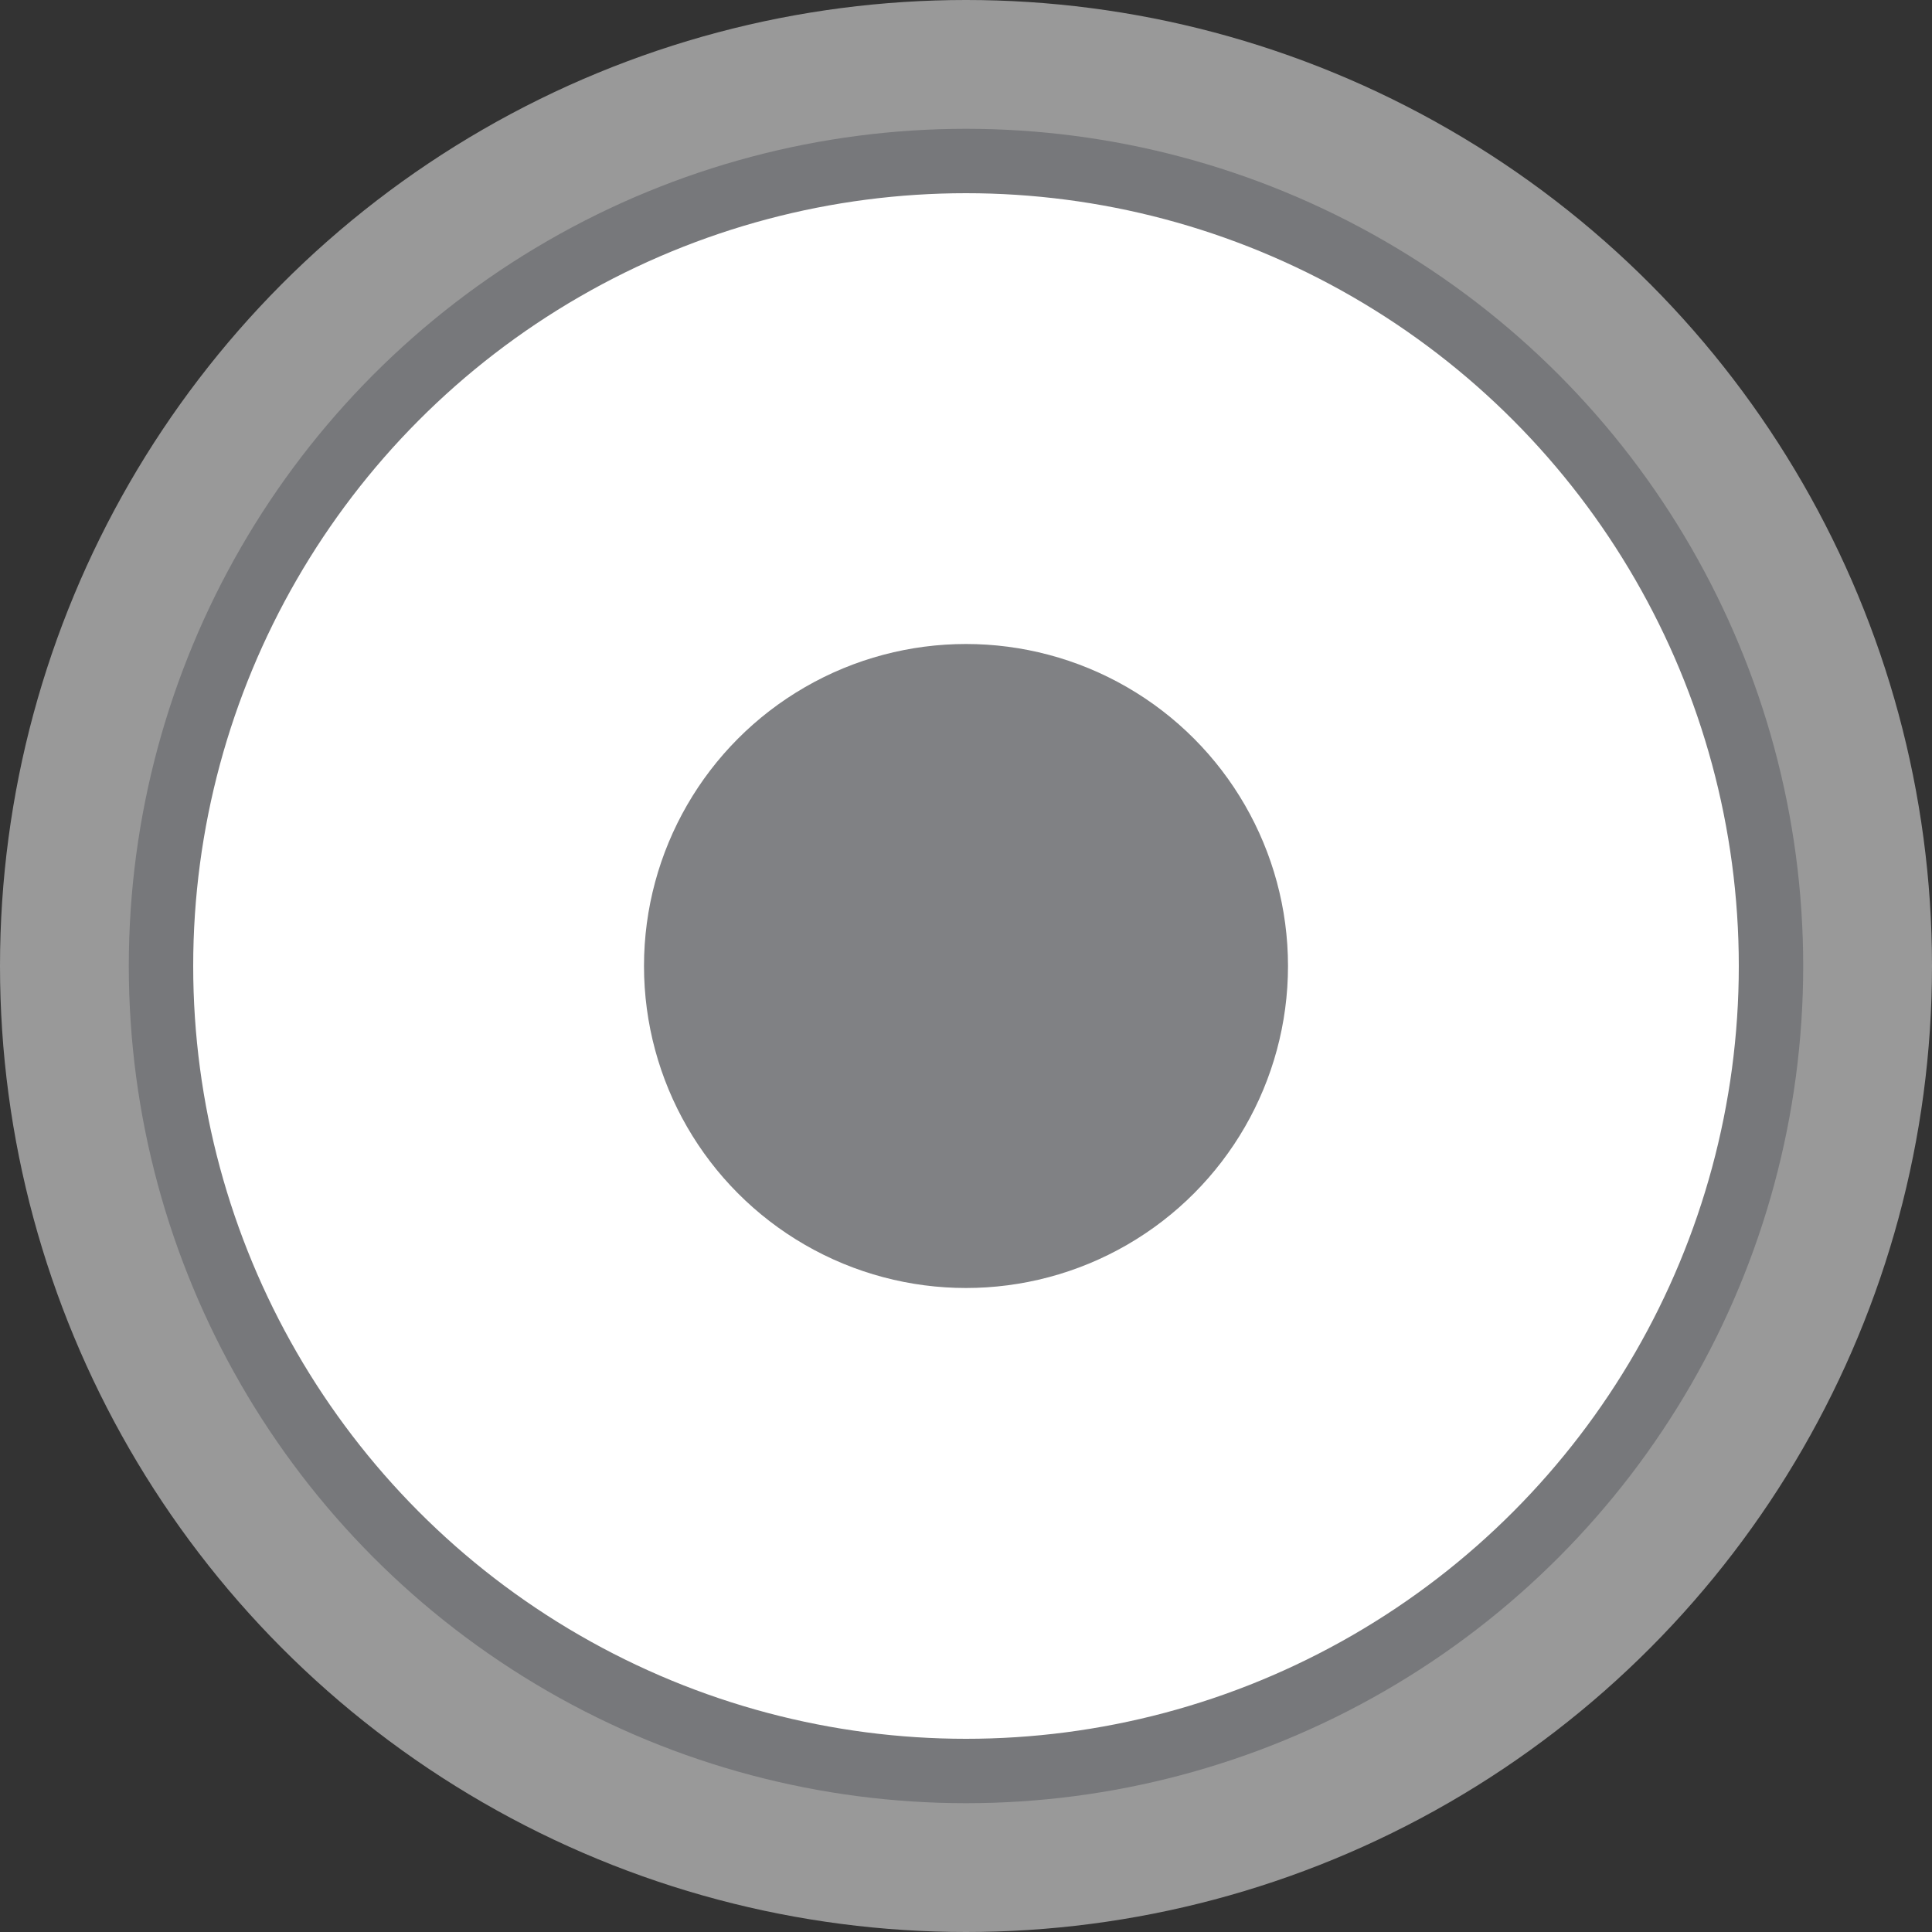
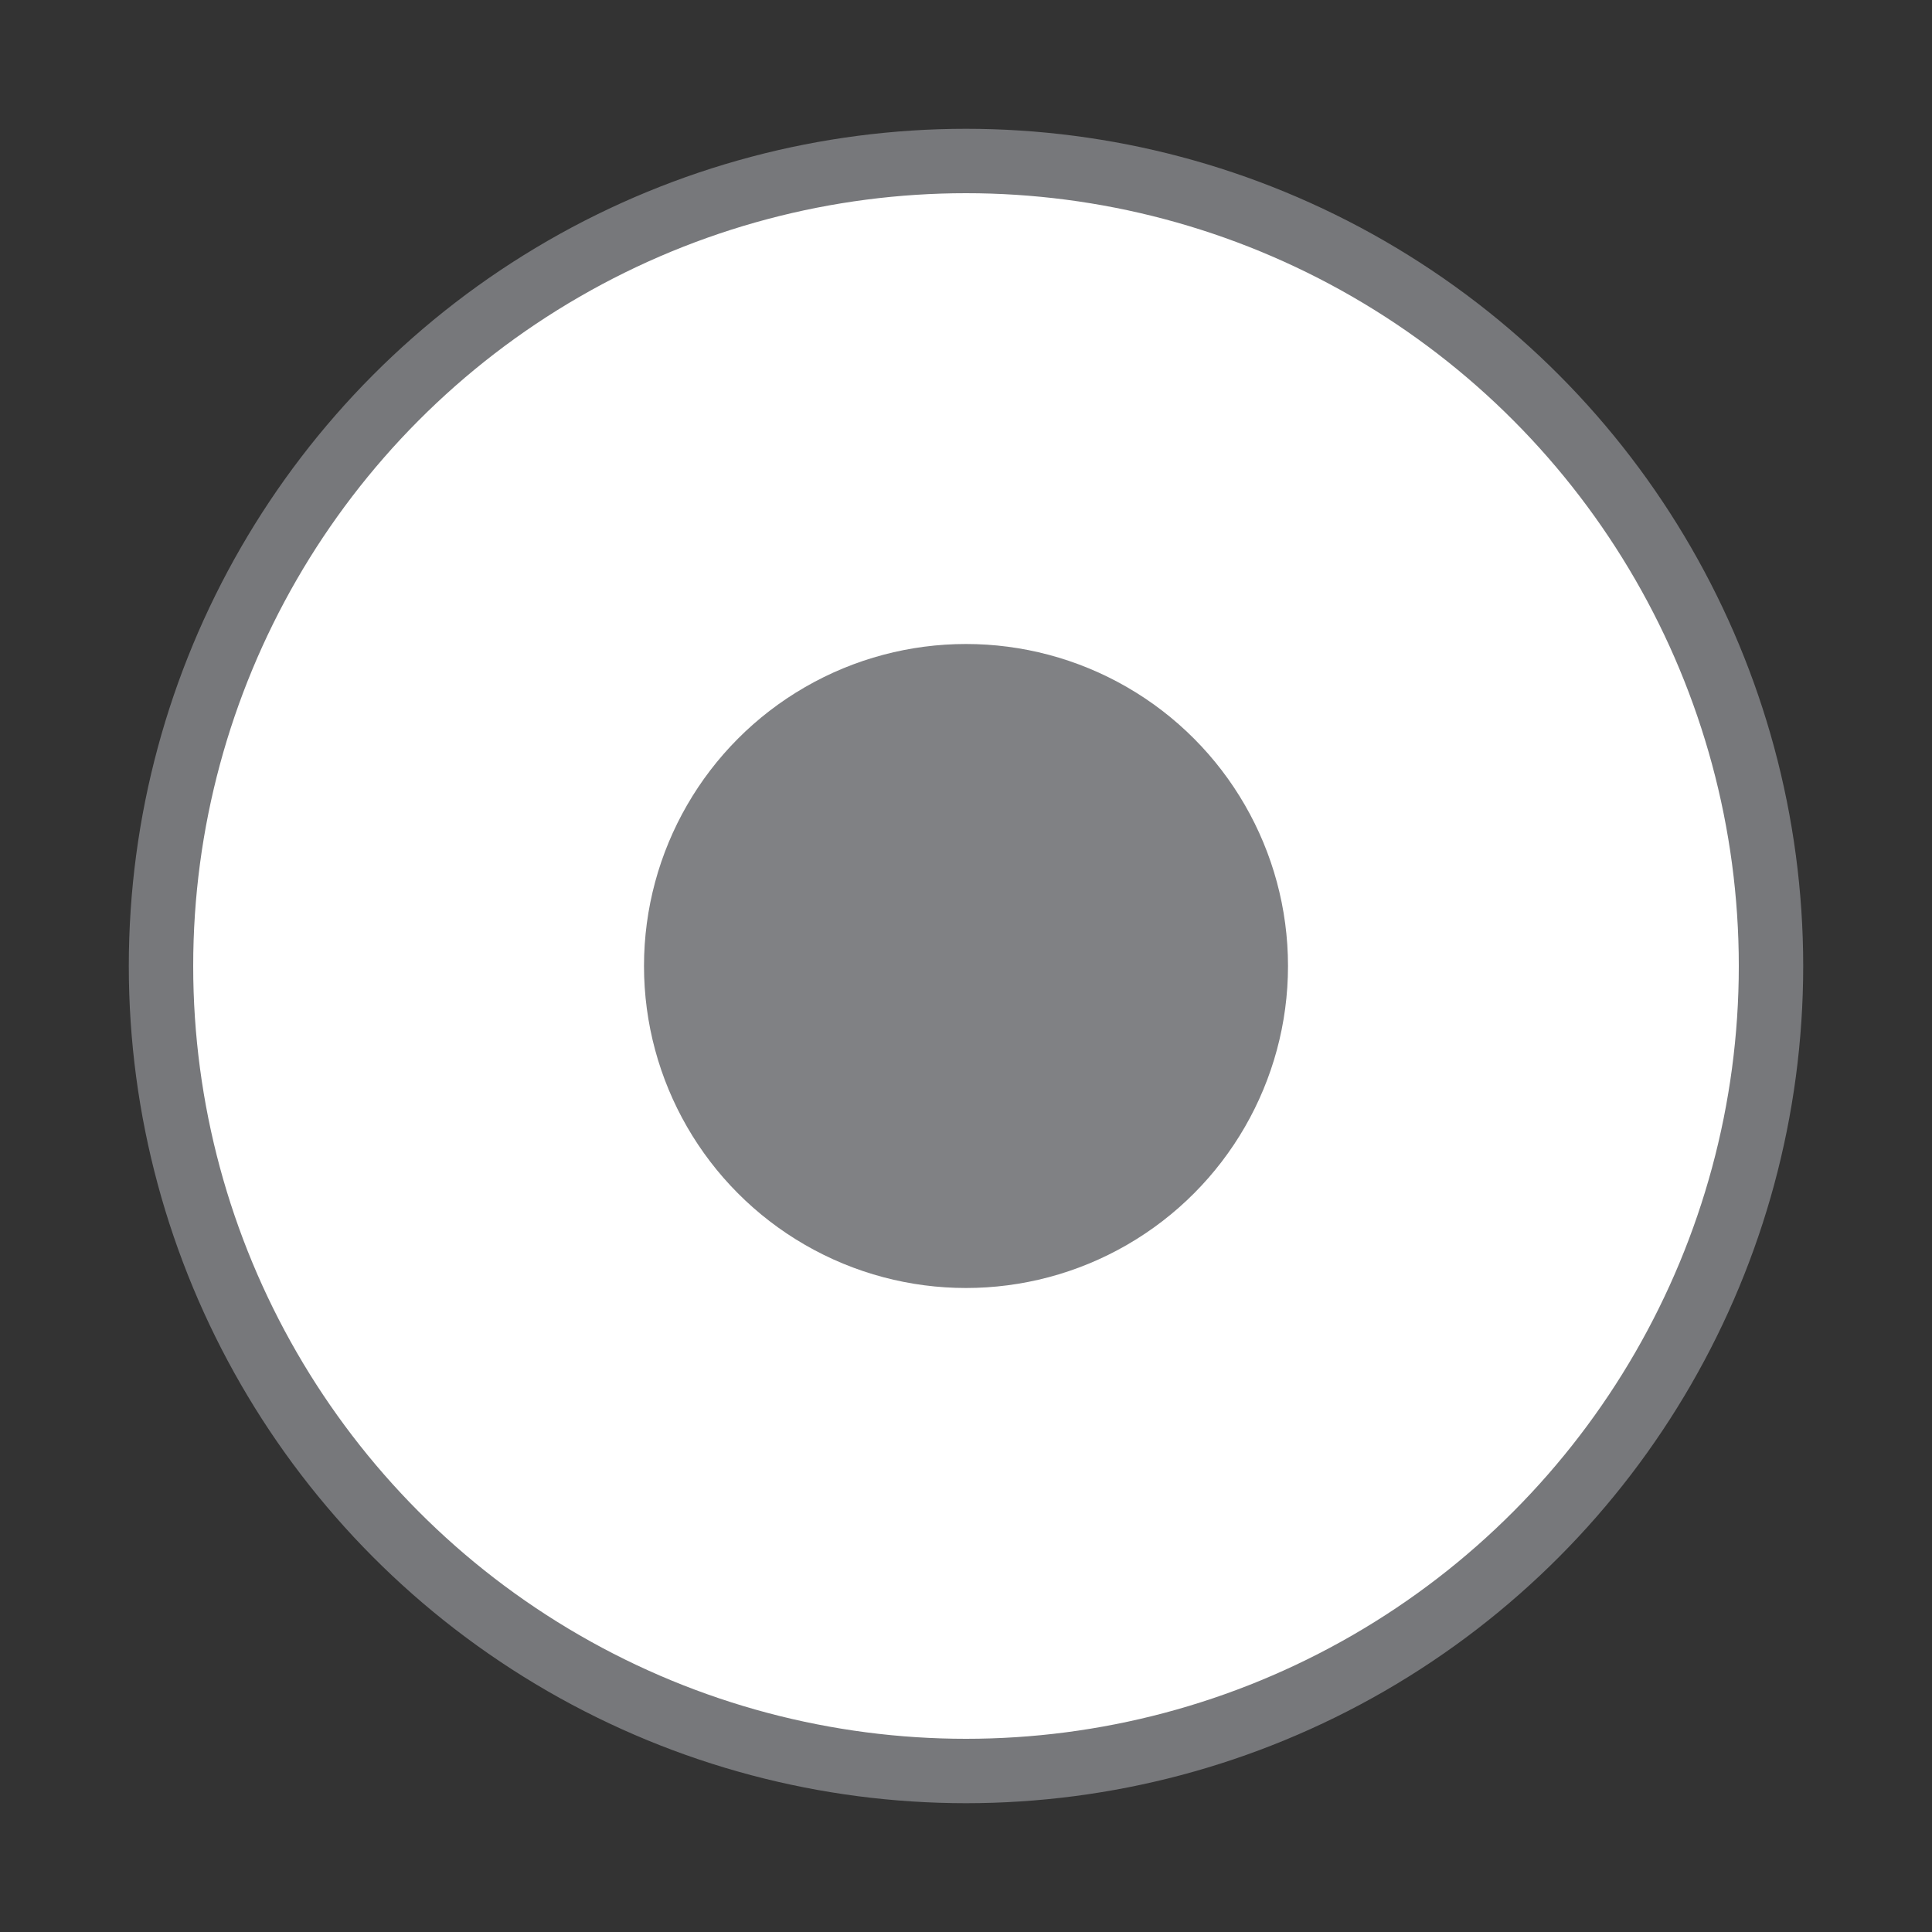
<svg xmlns="http://www.w3.org/2000/svg" version="1.1" x="0px" y="0px" viewBox="0 0 30 30" style="enable-background:new 0 0 30 30;" xml:space="preserve" width="30" height="30">
  <rect x="0" y="0" width="30" height="30" fill="#333333" stroke="none" />
  <style type="text/css">
        .st0{opacity:0.5;fill:#ffffff;}
        .st1{fill:#ffffff;stroke:#77787b;stroke-miterlimit:10;}
        .st2{fill:#808184;}
    </style>
-   <circle class="st0" cx="15" cy="15" r="15" />
  <circle class="st1" cx="15" cy="15" r="12.5" />
  <circle class="st2" cx="15" cy="15" r="5" />
</svg>